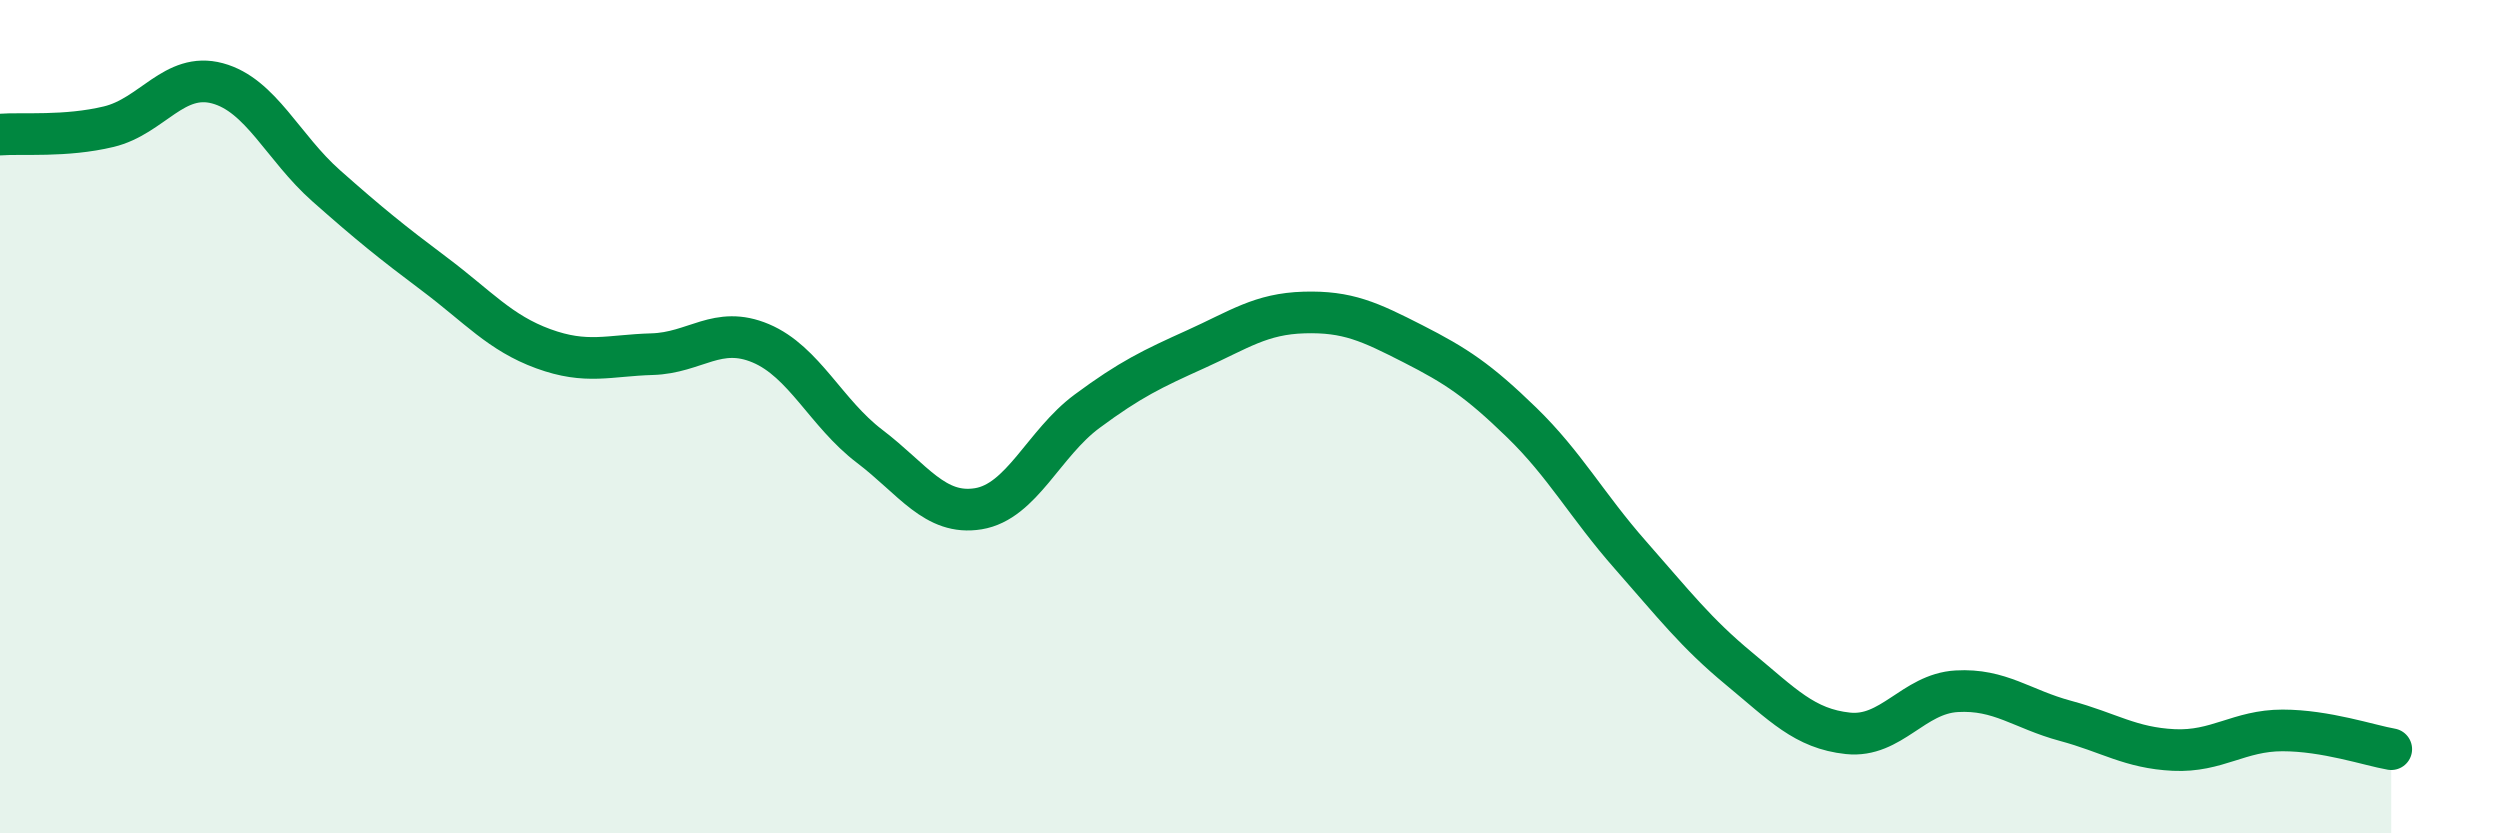
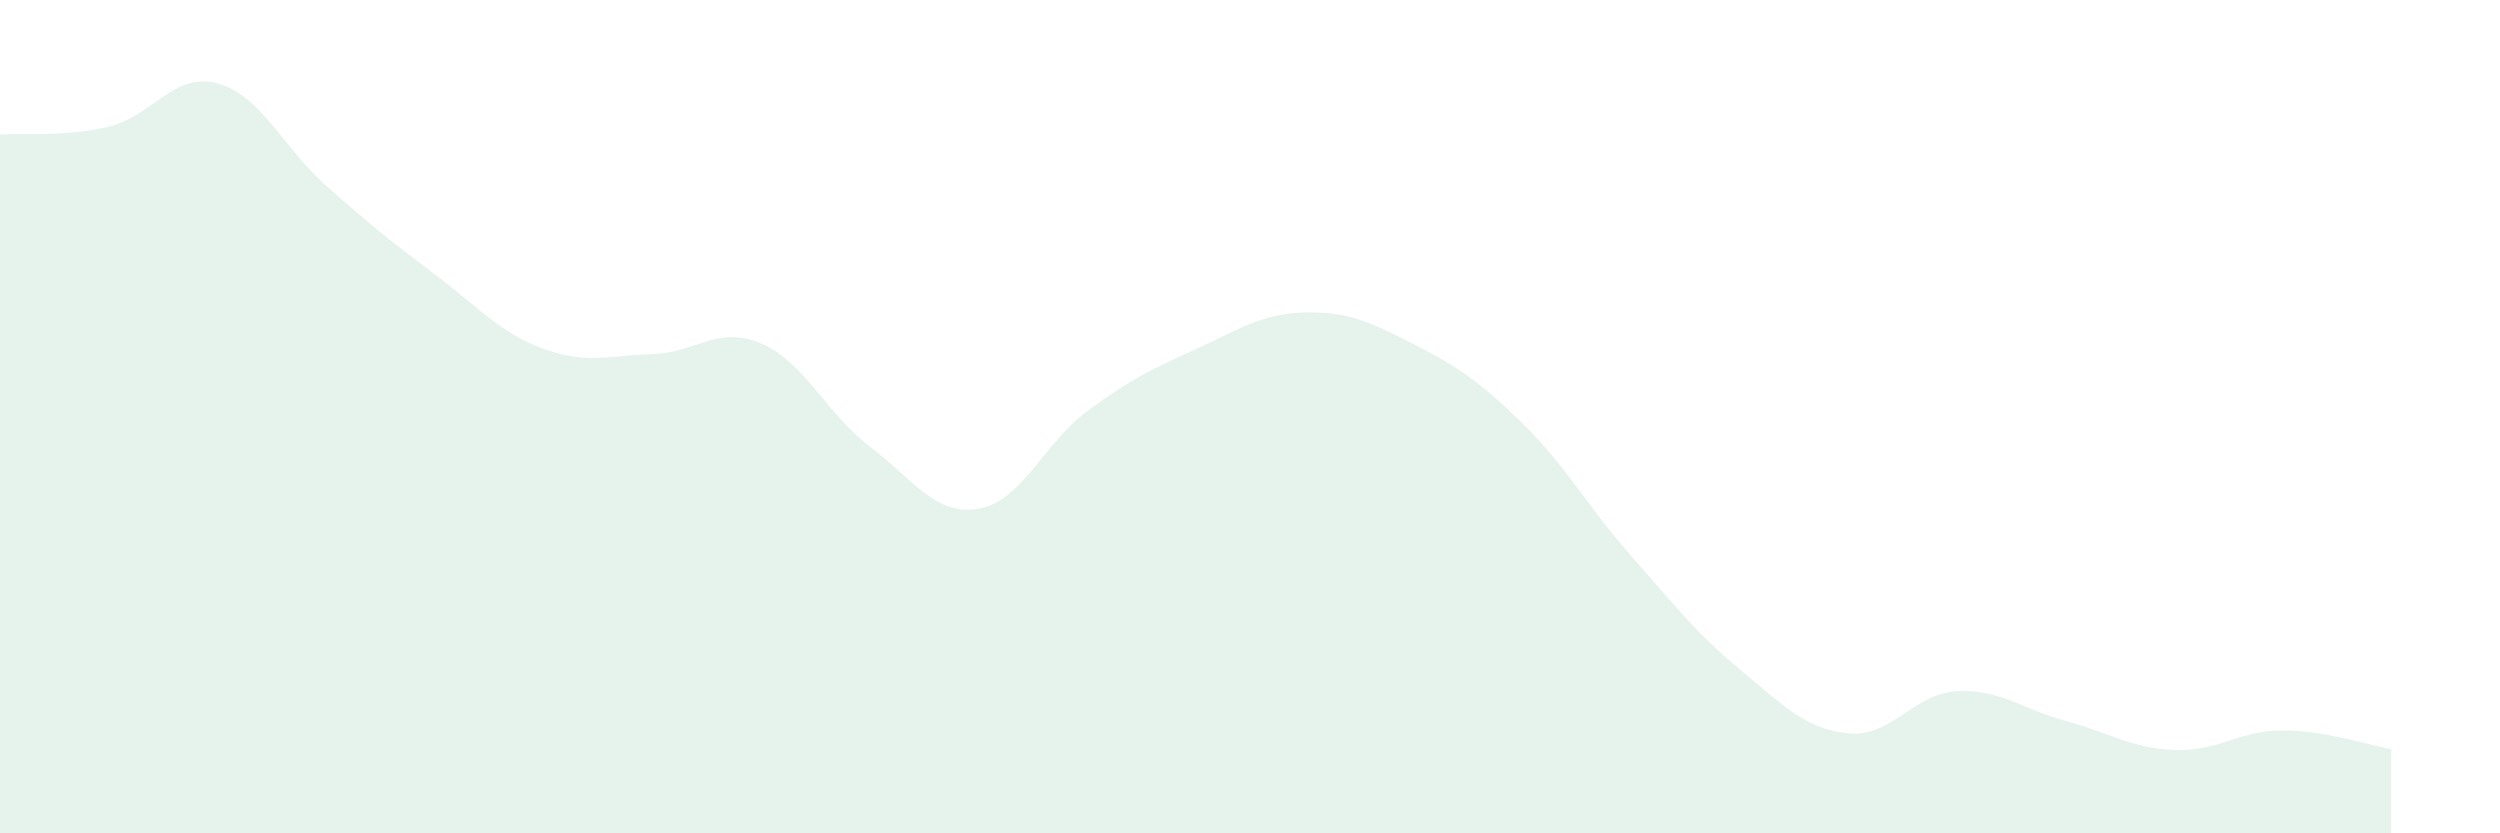
<svg xmlns="http://www.w3.org/2000/svg" width="60" height="20" viewBox="0 0 60 20">
  <path d="M 0,3.23 C 0.52,3.19 1.57,3.29 2.61,3.04 C 3.65,2.79 4.18,1.72 5.22,2 C 6.26,2.28 6.79,3.54 7.83,4.46 C 8.87,5.38 9.39,5.8 10.43,6.58 C 11.47,7.36 12,7.99 13.04,8.37 C 14.08,8.75 14.61,8.53 15.65,8.5 C 16.69,8.47 17.22,7.8 18.26,8.24 C 19.3,8.68 19.83,9.92 20.87,10.71 C 21.91,11.5 22.44,12.38 23.48,12.21 C 24.52,12.04 25.05,10.64 26.09,9.87 C 27.13,9.1 27.66,8.85 28.7,8.38 C 29.74,7.91 30.26,7.53 31.3,7.5 C 32.34,7.47 32.87,7.72 33.91,8.25 C 34.95,8.78 35.48,9.13 36.52,10.14 C 37.56,11.15 38.09,12.14 39.13,13.32 C 40.17,14.5 40.7,15.19 41.74,16.05 C 42.78,16.91 43.31,17.49 44.35,17.6 C 45.39,17.71 45.92,16.65 46.96,16.59 C 48,16.53 48.53,17.02 49.57,17.3 C 50.61,17.58 51.13,17.95 52.17,18 C 53.21,18.05 53.74,17.53 54.78,17.53 C 55.82,17.53 56.87,17.89 57.39,17.98L57.39 20L0 20Z" fill="#008740" opacity="0.1" stroke-linecap="round" stroke-linejoin="round" />
-   <path d="M 0,3.23 C 0.52,3.19 1.57,3.29 2.61,3.04 C 3.65,2.79 4.18,1.72 5.22,2 C 6.26,2.28 6.79,3.54 7.83,4.46 C 8.87,5.38 9.39,5.8 10.43,6.58 C 11.47,7.36 12,7.99 13.04,8.37 C 14.08,8.75 14.61,8.53 15.65,8.5 C 16.69,8.47 17.22,7.8 18.26,8.24 C 19.3,8.68 19.83,9.92 20.87,10.71 C 21.91,11.5 22.44,12.38 23.48,12.21 C 24.52,12.04 25.05,10.64 26.09,9.87 C 27.13,9.1 27.66,8.85 28.7,8.38 C 29.74,7.91 30.26,7.53 31.3,7.5 C 32.34,7.47 32.87,7.72 33.91,8.25 C 34.95,8.78 35.48,9.13 36.52,10.14 C 37.56,11.15 38.09,12.14 39.13,13.32 C 40.17,14.5 40.7,15.19 41.74,16.05 C 42.78,16.91 43.31,17.49 44.35,17.6 C 45.39,17.71 45.92,16.65 46.96,16.59 C 48,16.53 48.53,17.02 49.57,17.3 C 50.61,17.58 51.13,17.95 52.17,18 C 53.21,18.05 53.74,17.53 54.78,17.53 C 55.82,17.53 56.87,17.89 57.39,17.98" stroke="#008740" stroke-width="1" fill="none" stroke-linecap="round" stroke-linejoin="round" />
</svg>